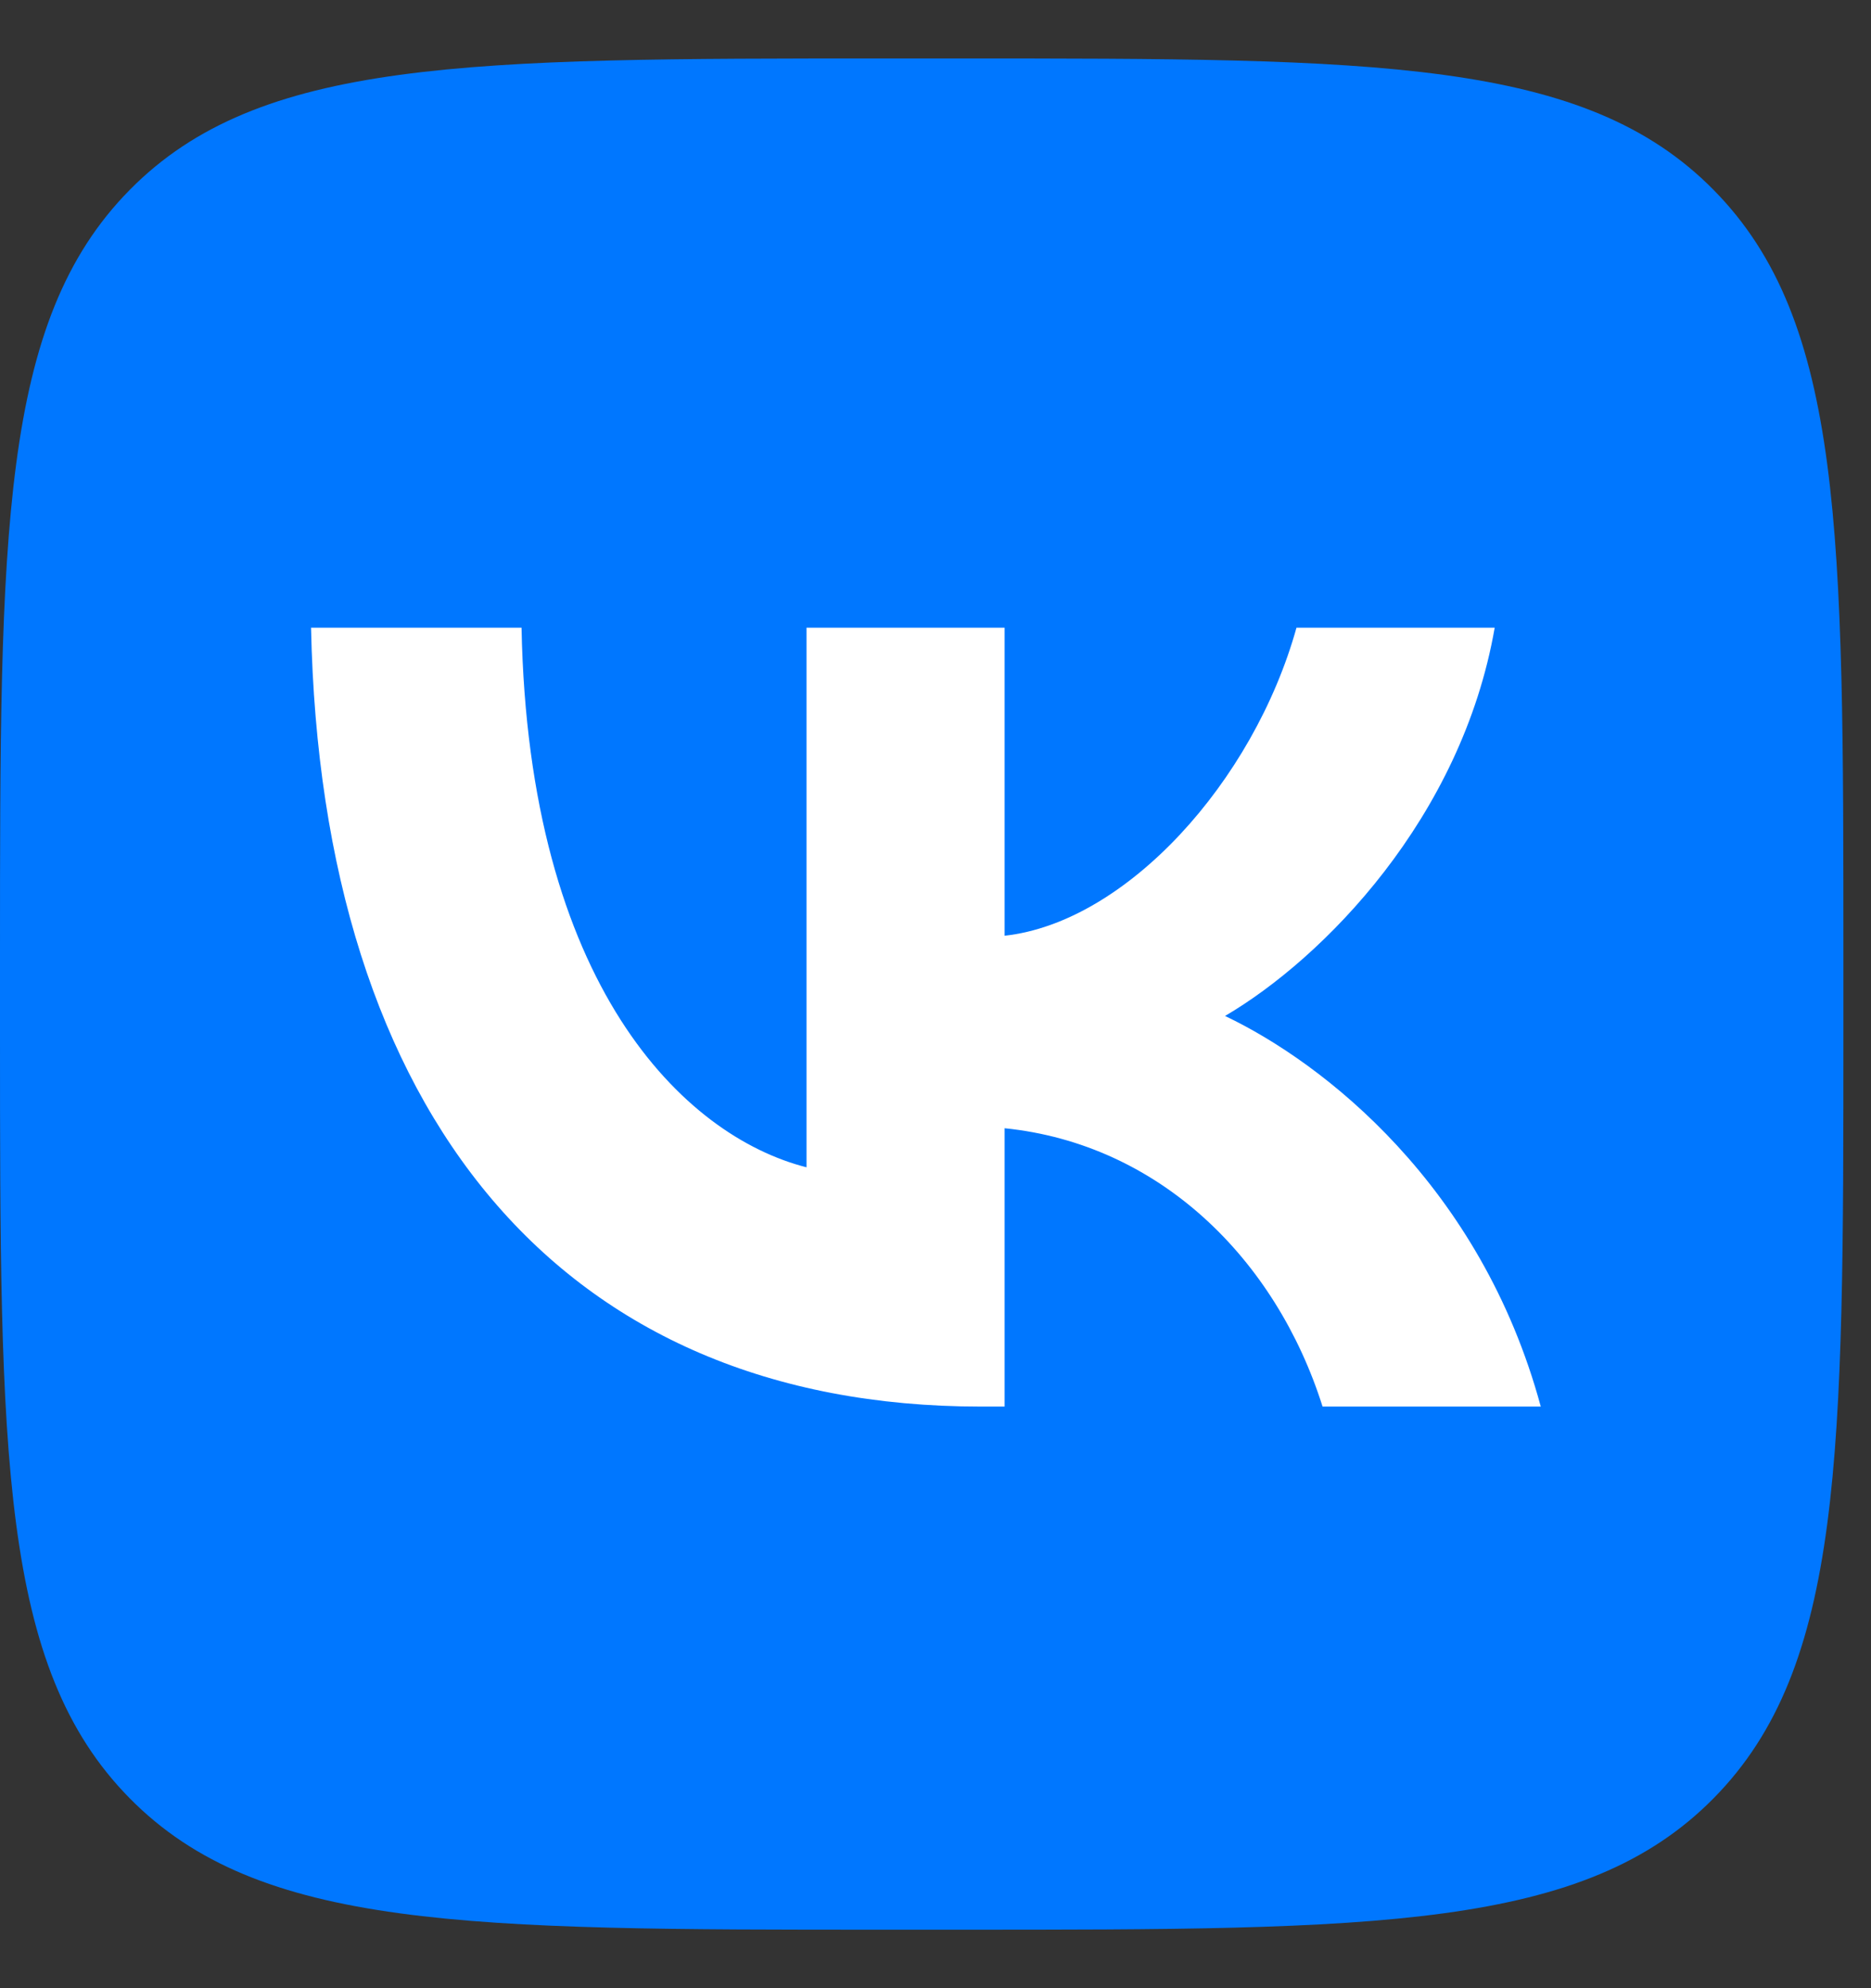
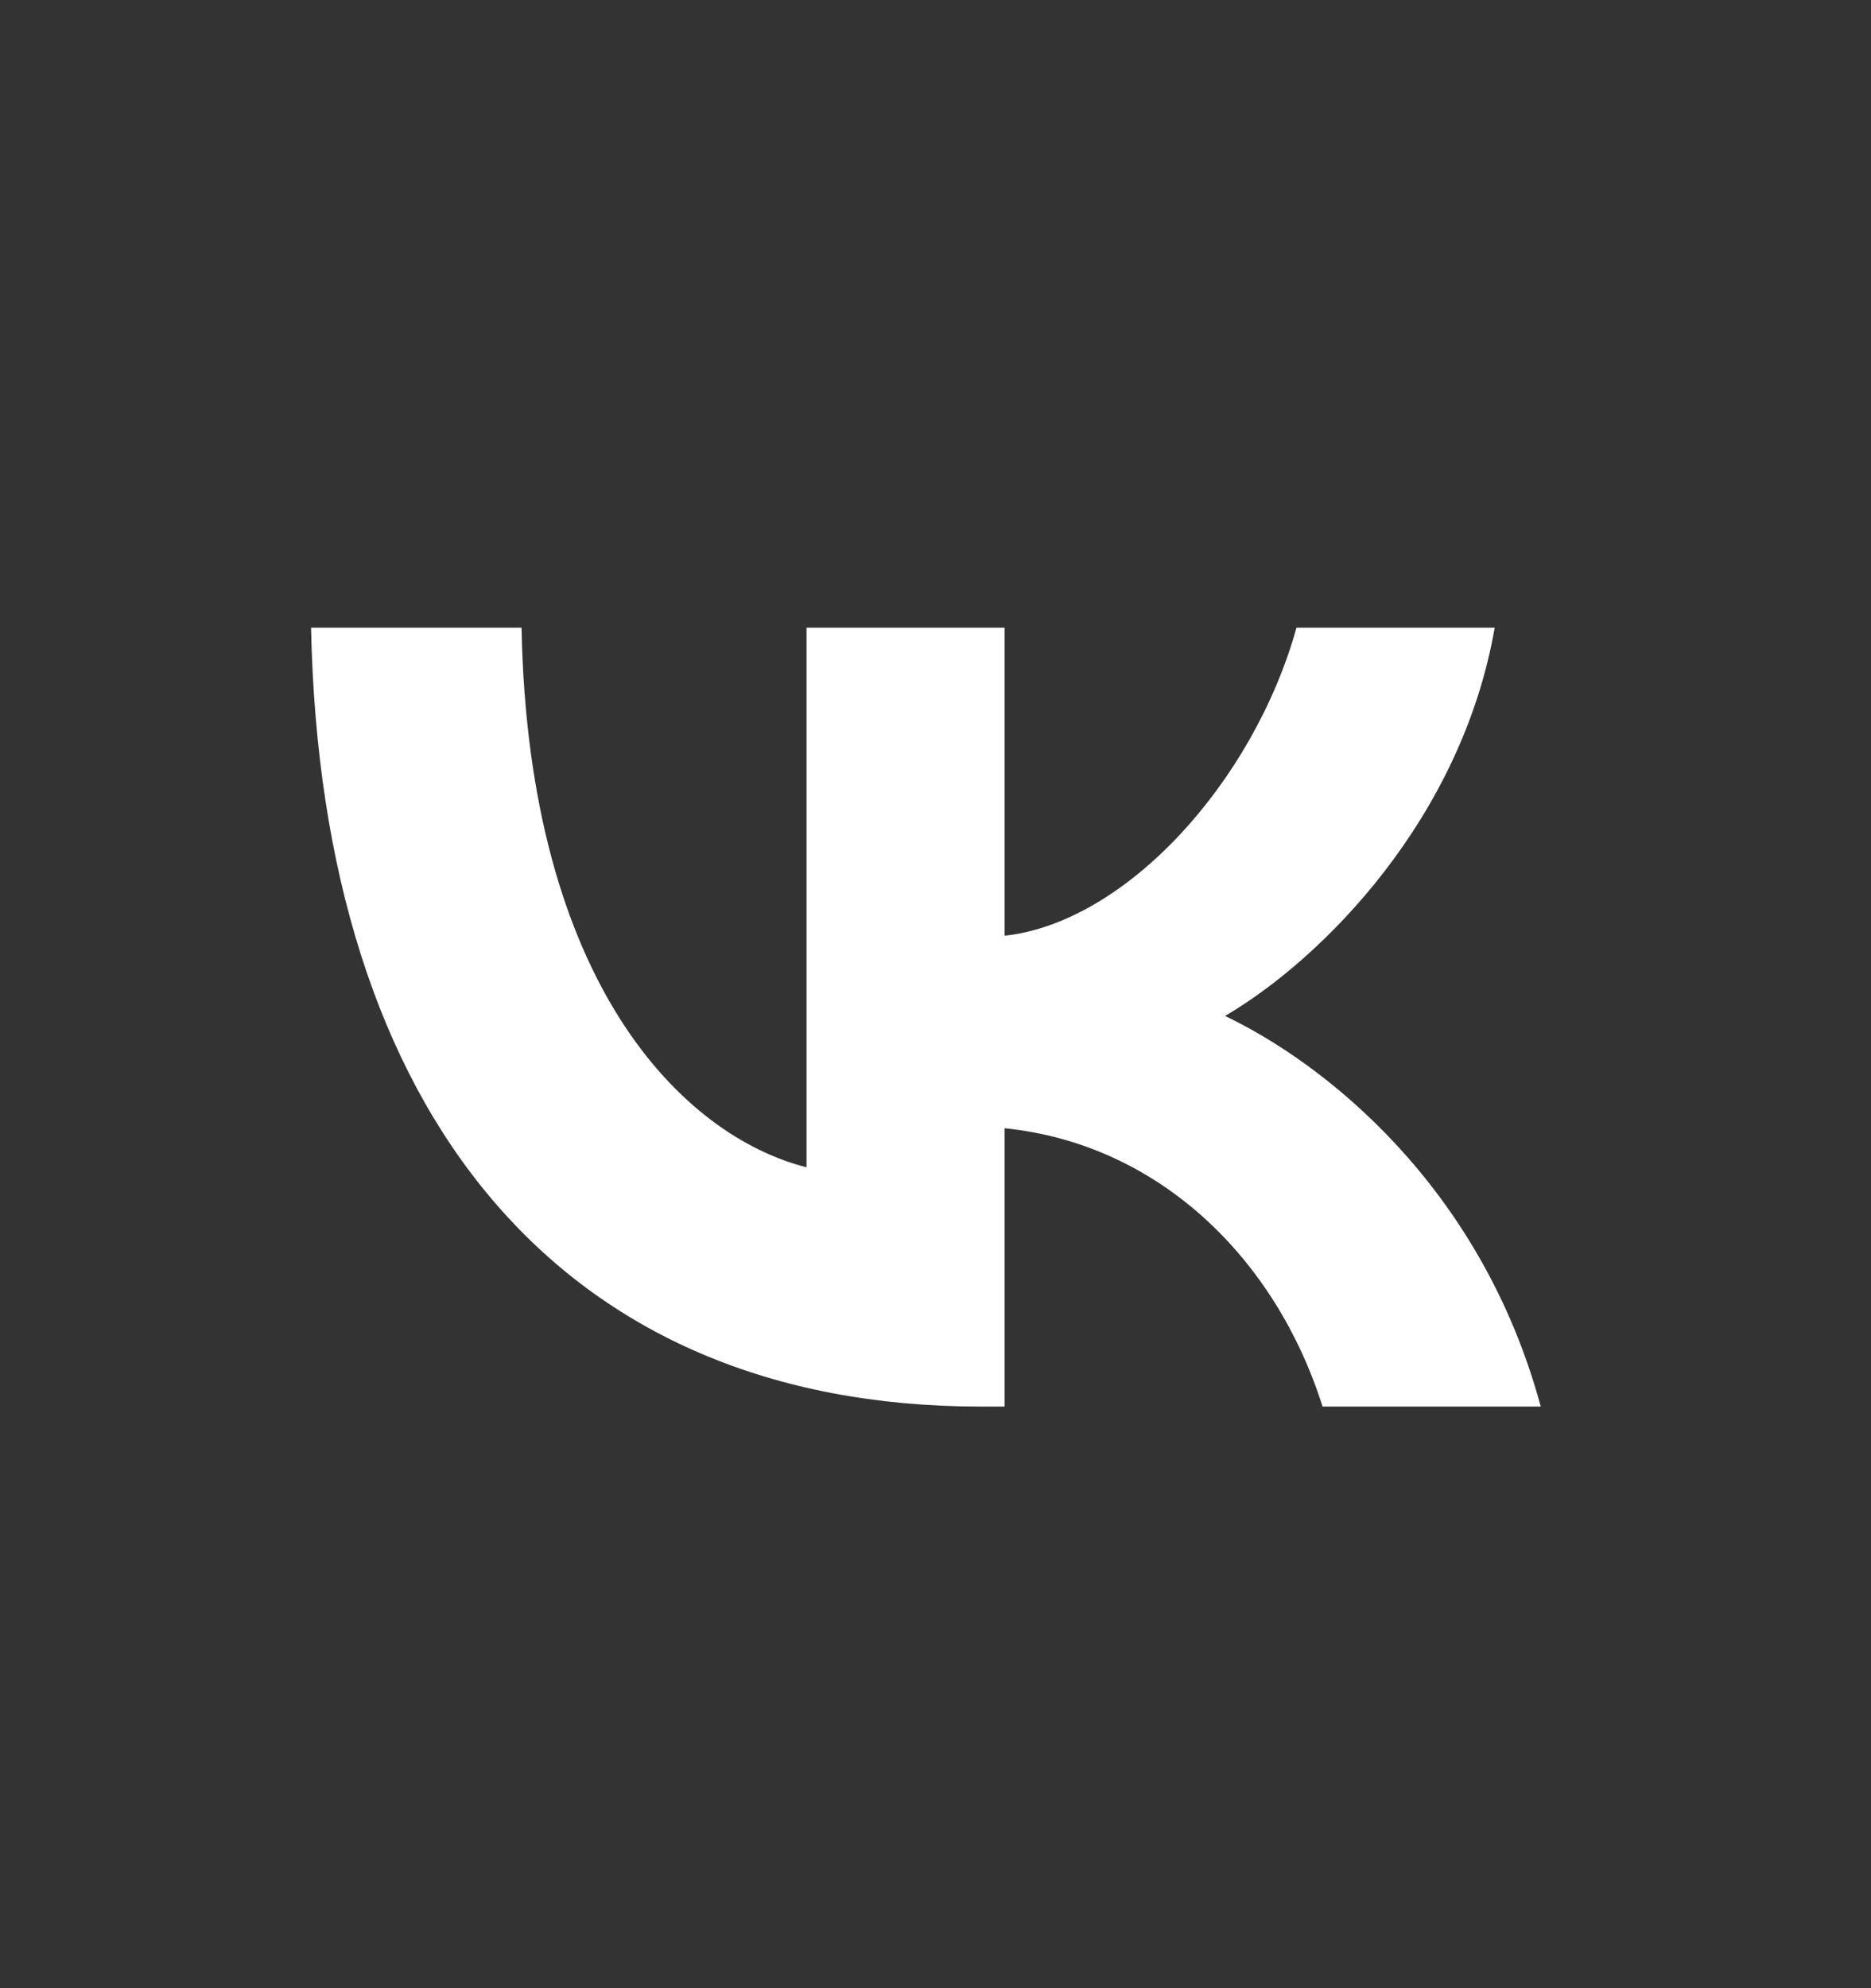
<svg xmlns="http://www.w3.org/2000/svg" width="16" height="17" viewBox="0 0 16 17" fill="none">
  <rect x="0" y="0" width="16" height="17" fill="#333333" stroke="none" />
-   <path d="M0 8.18C0 4.56 0 2.749 1.108 1.625C2.216 0.5 4 0.5 7.566 0.5H8.197C11.764 0.5 13.547 0.5 14.655 1.625C15.764 2.749 15.764 4.56 15.764 8.18V8.82C15.764 12.44 15.764 14.251 14.655 15.375C13.547 16.5 11.764 16.5 8.197 16.5H7.566C4 16.5 2.216 16.5 1.108 15.375C0 14.251 0 12.44 0 8.82V8.18Z" fill="#0077FF" />
  <path d="M8.388 12.027C4.795 12.027 2.746 9.527 2.66 5.367H4.46C4.519 8.421 5.846 9.714 6.897 9.981V5.367H8.591V8.001C9.629 7.887 10.719 6.687 11.087 5.367H12.782C12.499 6.994 11.317 8.194 10.476 8.687C11.317 9.087 12.663 10.134 13.176 12.027H11.31C10.91 10.761 9.911 9.781 8.591 9.647V12.027H8.388Z" fill="white" />
</svg>